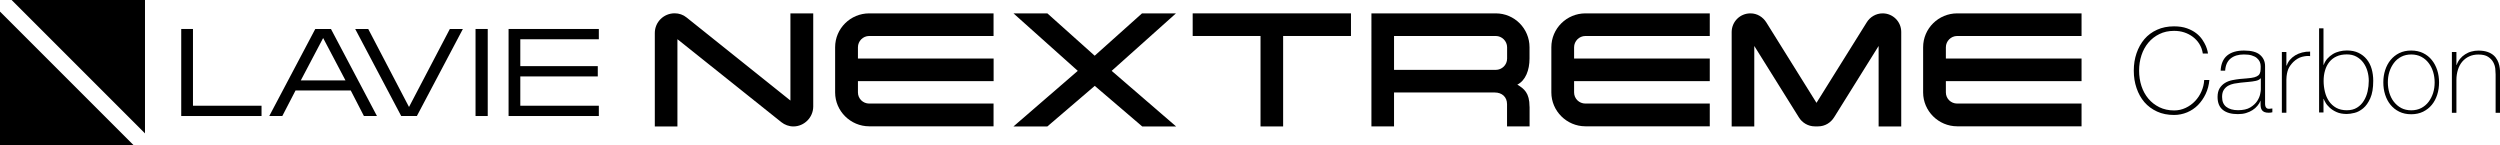
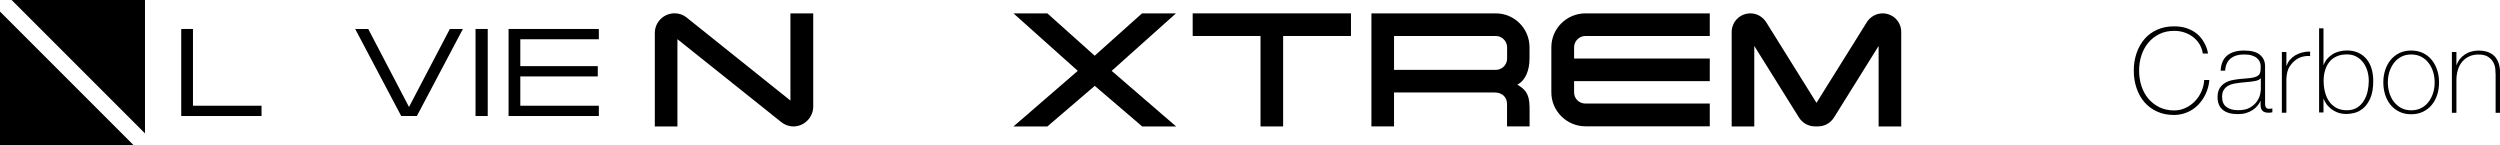
<svg xmlns="http://www.w3.org/2000/svg" id="_レイヤー_2" width="381.41" height="22.12" viewBox="0 0 381.41 22.12">
  <g id="KV">
    <g>
      <g>
-         <path d="M50.49,4.42h-2.39l-7.02,13.28h1.99l2.02-3.9h8.42l2.01,3.9h1.99l-7.02-13.28Zm-4.6,7.85l3.41-6.47,3.41,6.47h-6.83Z" />
        <polygon points="61.21 17.7 63.6 17.7 70.62 4.42 68.63 4.42 62.4 16.32 56.18 4.42 54.19 4.42 61.21 17.7" />
        <polygon points="27.65 17.7 39.9 17.7 39.9 16.13 29.44 16.13 29.44 4.42 27.65 4.42 27.65 17.7" />
        <rect x="72.55" y="4.42" width="1.86" height="13.28" />
        <polygon points="77.59 17.7 91.36 17.7 91.36 16.13 79.38 16.13 79.38 11.66 91.2 11.66 91.2 10.09 79.38 10.09 79.38 5.99 91.36 5.99 91.36 4.42 77.59 4.42 77.59 17.7" />
        <polygon points="20.35 22.12 0 22.12 0 1.77 20.35 22.12" />
        <polygon points="22.12 20.35 1.77 0 22.12 0 22.12 20.35" />
      </g>
      <g id="_385_h_100">
        <path d="M120.6,2.04h3.47v14.24c-.02,1.65-1.38,3.01-3.03,3.01-.67,0-1.33-.25-1.82-.64l-15.87-12.67v13.31h-3.45V5.04c0-1.68,1.36-3.01,3.03-3.01,.67,0,1.31,.22,1.82,.64l15.84,12.67V2.04Z" />
-         <path d="M132.61,2.04h18.97v3.45h-18.97c-.96,0-1.72,.79-1.72,1.72v1.72h20.7v3.45h-20.7v1.72c0,.94,.76,1.7,1.72,1.7h18.97v3.47h-18.97c-2.86,0-5.2-2.34-5.2-5.17V7.21c0-2.86,2.34-5.17,5.2-5.17Z" />
        <path d="M174.24,2.04h5.17l-9.81,8.77,9.83,8.48h-5.17l-7.24-6.19-7.23,6.19h-5.17l9.81-8.48-9.81-8.77h5.17l7.22,6.46,7.22-6.46Z" />
        <path d="M192.31,19.29V5.49h-10.35V2.04h24.15v3.45h-10.35v13.8h-3.45Z" />
        <path d="M233.36,16.27v3.01h-3.44v-3.39c0-1.09-.76-1.78-1.88-1.78h-15.36v5.17h-3.45V2.04h18.97c2.86,0,5.15,2.32,5.15,5.17v1.72c0,1.77-.61,3.36-1.86,3.98,1.03,.63,1.86,1.26,1.86,3.36Zm-3.43-9.06c0-.94-.79-1.72-1.73-1.72h-15.52v5.17h15.52c.94,0,1.73-.76,1.73-1.72v-1.72Z" />
        <path d="M241.88,2.04h18.97v3.45h-18.97c-.96,0-1.73,.79-1.73,1.72v1.72h20.7v3.45h-20.7v1.72c0,.94,.76,1.7,1.73,1.7h18.97v3.47h-18.97c-2.86,0-5.2-2.34-5.2-5.17V7.21c0-2.86,2.34-5.17,5.2-5.17Z" />
        <path d="M267.64,19.29h-3.45V4.87c.02-1.58,1.28-2.83,2.86-2.83,1.06,0,1.92,.57,2.44,1.4l7.64,12.25,7.66-12.27c.49-.81,1.4-1.38,2.44-1.38,1.55,0,2.83,1.26,2.83,2.83v14.42h-3.45V7.01l-6.78,10.87c-.52,.84-1.4,1.4-2.46,1.4h-.49c-1.03,0-1.95-.57-2.44-1.38l-6.8-10.89v12.27Z" />
-         <path d="M298.6,2.04h18.97v3.45h-18.97c-.96,0-1.73,.79-1.73,1.72v1.72h20.7v3.45h-20.7v1.72c0,.94,.76,1.7,1.73,1.7h18.97v3.47h-18.97c-2.86,0-5.2-2.34-5.2-5.17V7.21c0-2.86,2.34-5.17,5.2-5.17Z" />
      </g>
      <g>
        <path d="M325.54,10.76c0-.94,.14-1.82,.42-2.64,.28-.82,.68-1.54,1.2-2.15,.52-.61,1.17-1.09,1.93-1.43,.76-.35,1.63-.52,2.59-.52,.76,0,1.41,.1,1.97,.3s1.02,.45,1.4,.74c.38,.29,.69,.62,.93,.97,.24,.35,.42,.68,.55,.98,.13,.31,.21,.57,.26,.79,.05,.22,.07,.35,.07,.37h-.79c-.08-.54-.26-1.03-.52-1.45-.26-.43-.6-.79-.99-1.09-.4-.3-.84-.53-1.33-.69-.49-.16-1-.23-1.54-.23-.84,0-1.59,.16-2.25,.49-.66,.32-1.22,.76-1.68,1.31-.46,.55-.81,1.19-1.05,1.92-.24,.73-.36,1.52-.36,2.35s.12,1.61,.36,2.35c.24,.73,.59,1.37,1.05,1.92,.46,.55,1.02,.98,1.68,1.31,.66,.32,1.41,.49,2.25,.49,.63,0,1.21-.13,1.76-.39,.55-.26,1.03-.6,1.43-1.03,.41-.43,.74-.92,.98-1.48,.25-.56,.39-1.14,.42-1.74h.79c-.07,.77-.26,1.48-.57,2.13s-.7,1.21-1.17,1.69c-.48,.48-1.03,.85-1.65,1.11-.63,.26-1.29,.4-2,.4-.96,0-1.83-.17-2.59-.52-.76-.35-1.41-.83-1.93-1.43-.52-.61-.92-1.32-1.2-2.15-.28-.82-.42-1.7-.42-2.64Z" />
        <path d="M344.91,15.36h-.04c-.11,.28-.26,.54-.47,.78-.2,.25-.45,.47-.75,.66-.29,.19-.63,.34-1,.45-.37,.11-.78,.16-1.23,.16-.99,0-1.75-.21-2.29-.64-.54-.43-.81-1.09-.81-1.98,0-.54,.11-.98,.32-1.33,.22-.34,.49-.61,.82-.81s.7-.34,1.1-.42c.4-.08,.79-.14,1.16-.18l1.06-.09c.49-.04,.88-.09,1.16-.17,.28-.08,.5-.19,.64-.32,.14-.14,.23-.32,.27-.53,.04-.22,.05-.49,.05-.81,0-.25-.05-.49-.14-.7-.1-.22-.25-.41-.45-.58-.2-.17-.47-.3-.79-.4-.32-.1-.72-.14-1.19-.14-.83,0-1.5,.2-2.01,.61-.51,.41-.79,1.03-.84,1.86h-.69c.05-1.02,.38-1.79,.98-2.3,.61-.51,1.47-.77,2.59-.77s1.93,.22,2.44,.66c.51,.44,.77,1.01,.77,1.72v5.39c0,.13,0,.26,0,.4,0,.13,.03,.25,.06,.36,.04,.11,.1,.2,.18,.26,.08,.07,.2,.1,.36,.1,.12,0,.29-.02,.51-.05v.58c-.18,.05-.37,.07-.56,.07-.28,0-.5-.04-.66-.11-.16-.07-.29-.17-.37-.29-.08-.12-.14-.26-.17-.42-.03-.16-.04-.34-.04-.53v-.49Zm0-3.43c-.17,.2-.42,.34-.77,.41s-.72,.13-1.15,.16l-1.15,.11c-.34,.04-.67,.09-1.01,.15-.34,.07-.64,.18-.91,.33-.27,.16-.49,.37-.66,.64-.17,.27-.25,.62-.25,1.06,0,.69,.22,1.19,.65,1.52,.43,.33,1.03,.5,1.79,.5s1.4-.14,1.86-.42c.46-.28,.81-.61,1.05-.97,.24-.37,.39-.72,.46-1.06,.07-.34,.1-.57,.1-.69v-1.73Z" />
        <path d="M348.84,9.99h.05c.08-.3,.24-.58,.46-.85,.22-.26,.49-.49,.81-.69,.32-.19,.67-.34,1.06-.44,.39-.1,.8-.15,1.22-.14v.69c-.36-.05-.77-.01-1.24,.11-.46,.12-.91,.39-1.33,.79-.17,.18-.32,.35-.44,.52-.13,.17-.23,.35-.32,.56-.08,.2-.15,.43-.2,.69-.05,.25-.08,.55-.09,.9v5.07h-.69V7.93h.69v2.06Z" />
        <path d="M353.81,4.32h.67v5.57h.04c.13-.36,.32-.68,.56-.95,.24-.27,.52-.5,.83-.69,.31-.19,.65-.32,1.01-.41,.36-.09,.74-.14,1.12-.14,.69,0,1.28,.12,1.78,.36,.5,.24,.92,.57,1.26,.99,.34,.42,.59,.91,.75,1.47,.16,.56,.24,1.16,.24,1.81,0,1.11-.15,1.99-.45,2.66-.3,.67-.66,1.18-1.08,1.53-.42,.35-.86,.59-1.32,.7-.46,.11-.85,.17-1.18,.17-.62,0-1.14-.1-1.56-.29-.43-.19-.78-.42-1.06-.68-.28-.26-.49-.51-.63-.77-.15-.25-.24-.44-.27-.56h-.04v2.07h-.67V4.32Zm4.23,12.5c.61,0,1.13-.13,1.56-.4,.42-.26,.77-.61,1.03-1.04,.27-.43,.46-.91,.58-1.44,.12-.53,.18-1.07,.18-1.6s-.07-1.02-.21-1.5c-.14-.48-.35-.91-.63-1.29-.28-.38-.63-.68-1.05-.91-.42-.23-.9-.34-1.46-.34-.6,0-1.13,.1-1.57,.31-.45,.2-.81,.49-1.1,.85s-.51,.79-.65,1.28c-.15,.49-.22,1.03-.22,1.61s.07,1.12,.2,1.66c.13,.54,.34,1.02,.62,1.43,.28,.41,.65,.75,1.09,1,.45,.25,.99,.38,1.63,.38Z" />
        <path d="M363.61,12.57c0-.66,.09-1.28,.28-1.87,.19-.58,.46-1.1,.82-1.54,.36-.44,.81-.8,1.33-1.06,.53-.26,1.14-.39,1.82-.39s1.29,.13,1.82,.39c.53,.26,.97,.61,1.33,1.06,.36,.45,.63,.96,.82,1.54,.19,.58,.28,1.21,.28,1.87s-.09,1.29-.28,1.88c-.19,.59-.46,1.1-.82,1.54-.36,.44-.81,.79-1.33,1.05-.53,.26-1.14,.39-1.82,.39s-1.29-.13-1.82-.39c-.53-.26-.97-.61-1.33-1.05-.36-.44-.63-.95-.82-1.54-.19-.59-.28-1.21-.28-1.88Zm.69,0c0,.55,.08,1.09,.23,1.6,.16,.51,.38,.97,.69,1.36s.67,.71,1.12,.95c.44,.23,.96,.35,1.53,.35s1.09-.12,1.53-.35,.82-.55,1.12-.95c.3-.4,.53-.85,.69-1.36,.16-.51,.23-1.04,.23-1.6s-.08-1.09-.23-1.6c-.16-.51-.39-.97-.69-1.36-.3-.4-.67-.71-1.12-.95-.44-.23-.96-.35-1.53-.35s-1.09,.12-1.53,.35c-.45,.23-.82,.55-1.12,.95s-.53,.85-.69,1.36c-.16,.51-.23,1.04-.23,1.6Z" />
        <path d="M374.07,7.93h.69v1.98h.04c.12-.35,.29-.66,.51-.93,.22-.27,.48-.5,.78-.69,.29-.19,.62-.34,.97-.43,.35-.1,.7-.14,1.06-.14,.54,0,1,.07,1.38,.2,.38,.13,.69,.31,.93,.52s.43,.46,.57,.73,.24,.54,.3,.82c.06,.28,.1,.54,.11,.8,.01,.26,.02,.48,.02,.68v5.74h-.69v-5.86c0-.23-.02-.52-.05-.87-.04-.35-.14-.68-.32-1-.17-.32-.44-.59-.79-.82-.35-.23-.85-.34-1.47-.34-.53,0-1,.1-1.41,.29-.41,.19-.76,.46-1.05,.8-.29,.34-.51,.75-.66,1.23-.15,.48-.23,1-.23,1.56v5.01h-.69V7.93Z" />
      </g>
    </g>
  </g>
</svg>